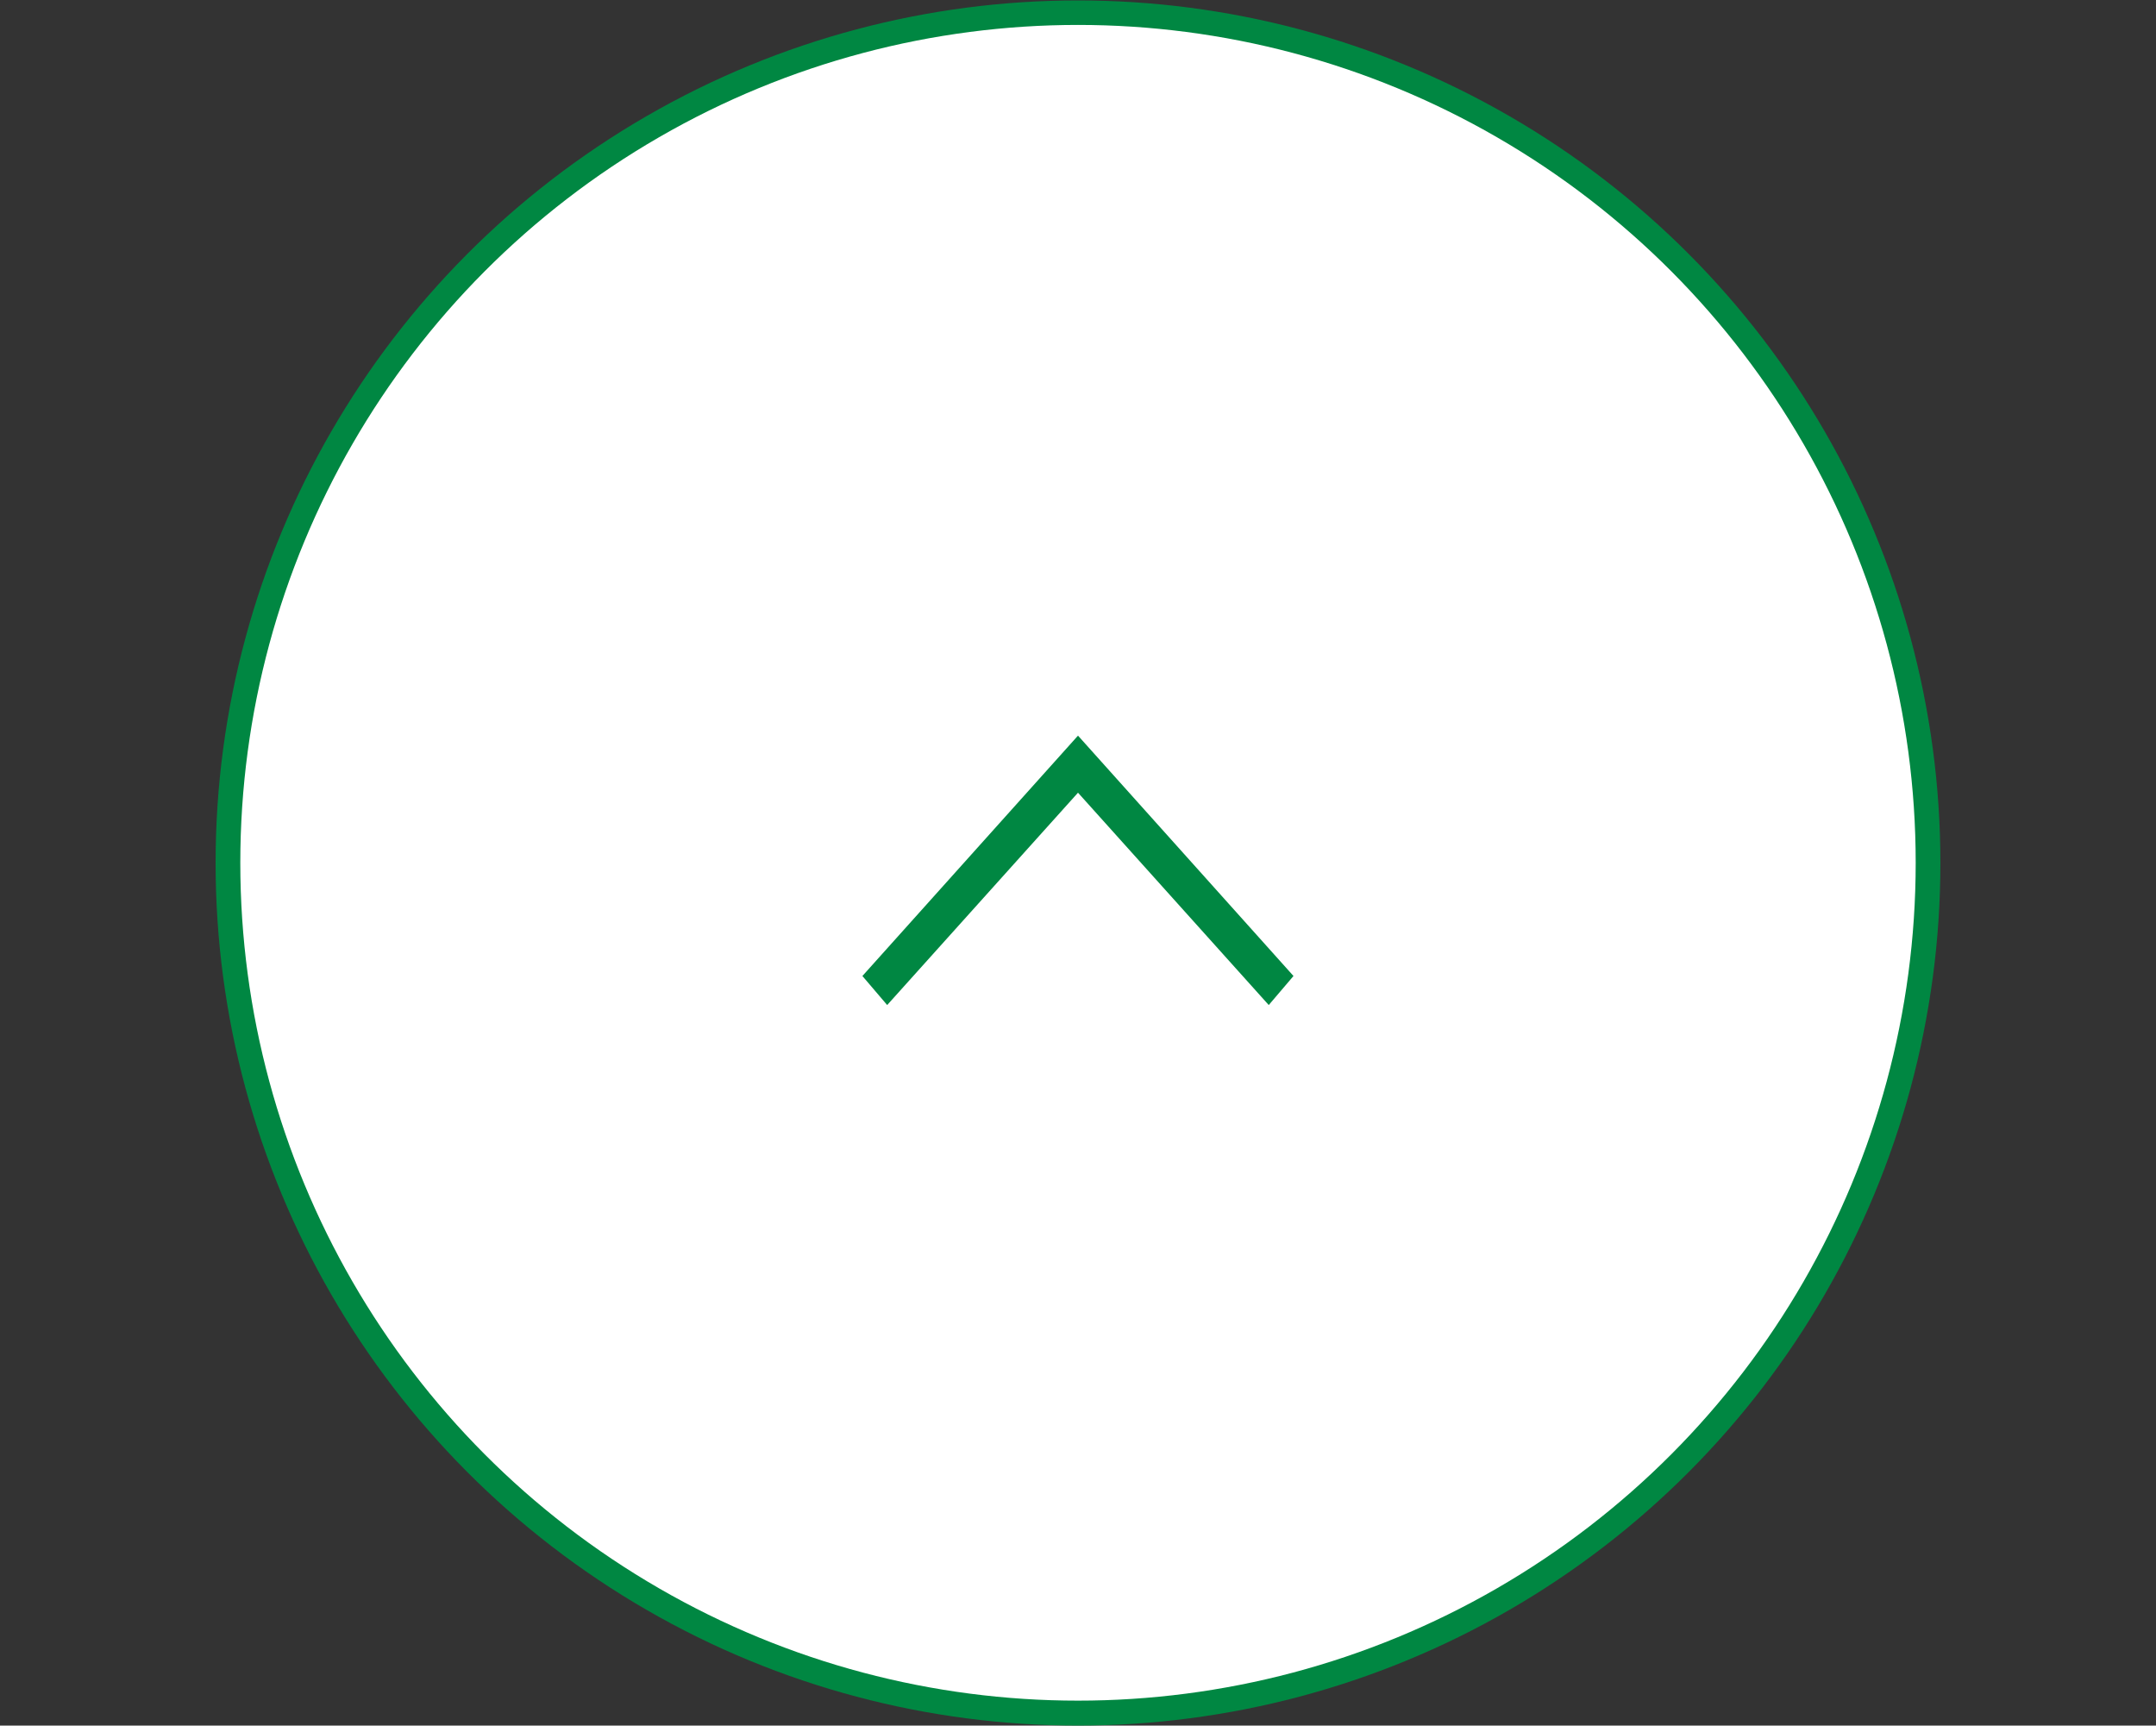
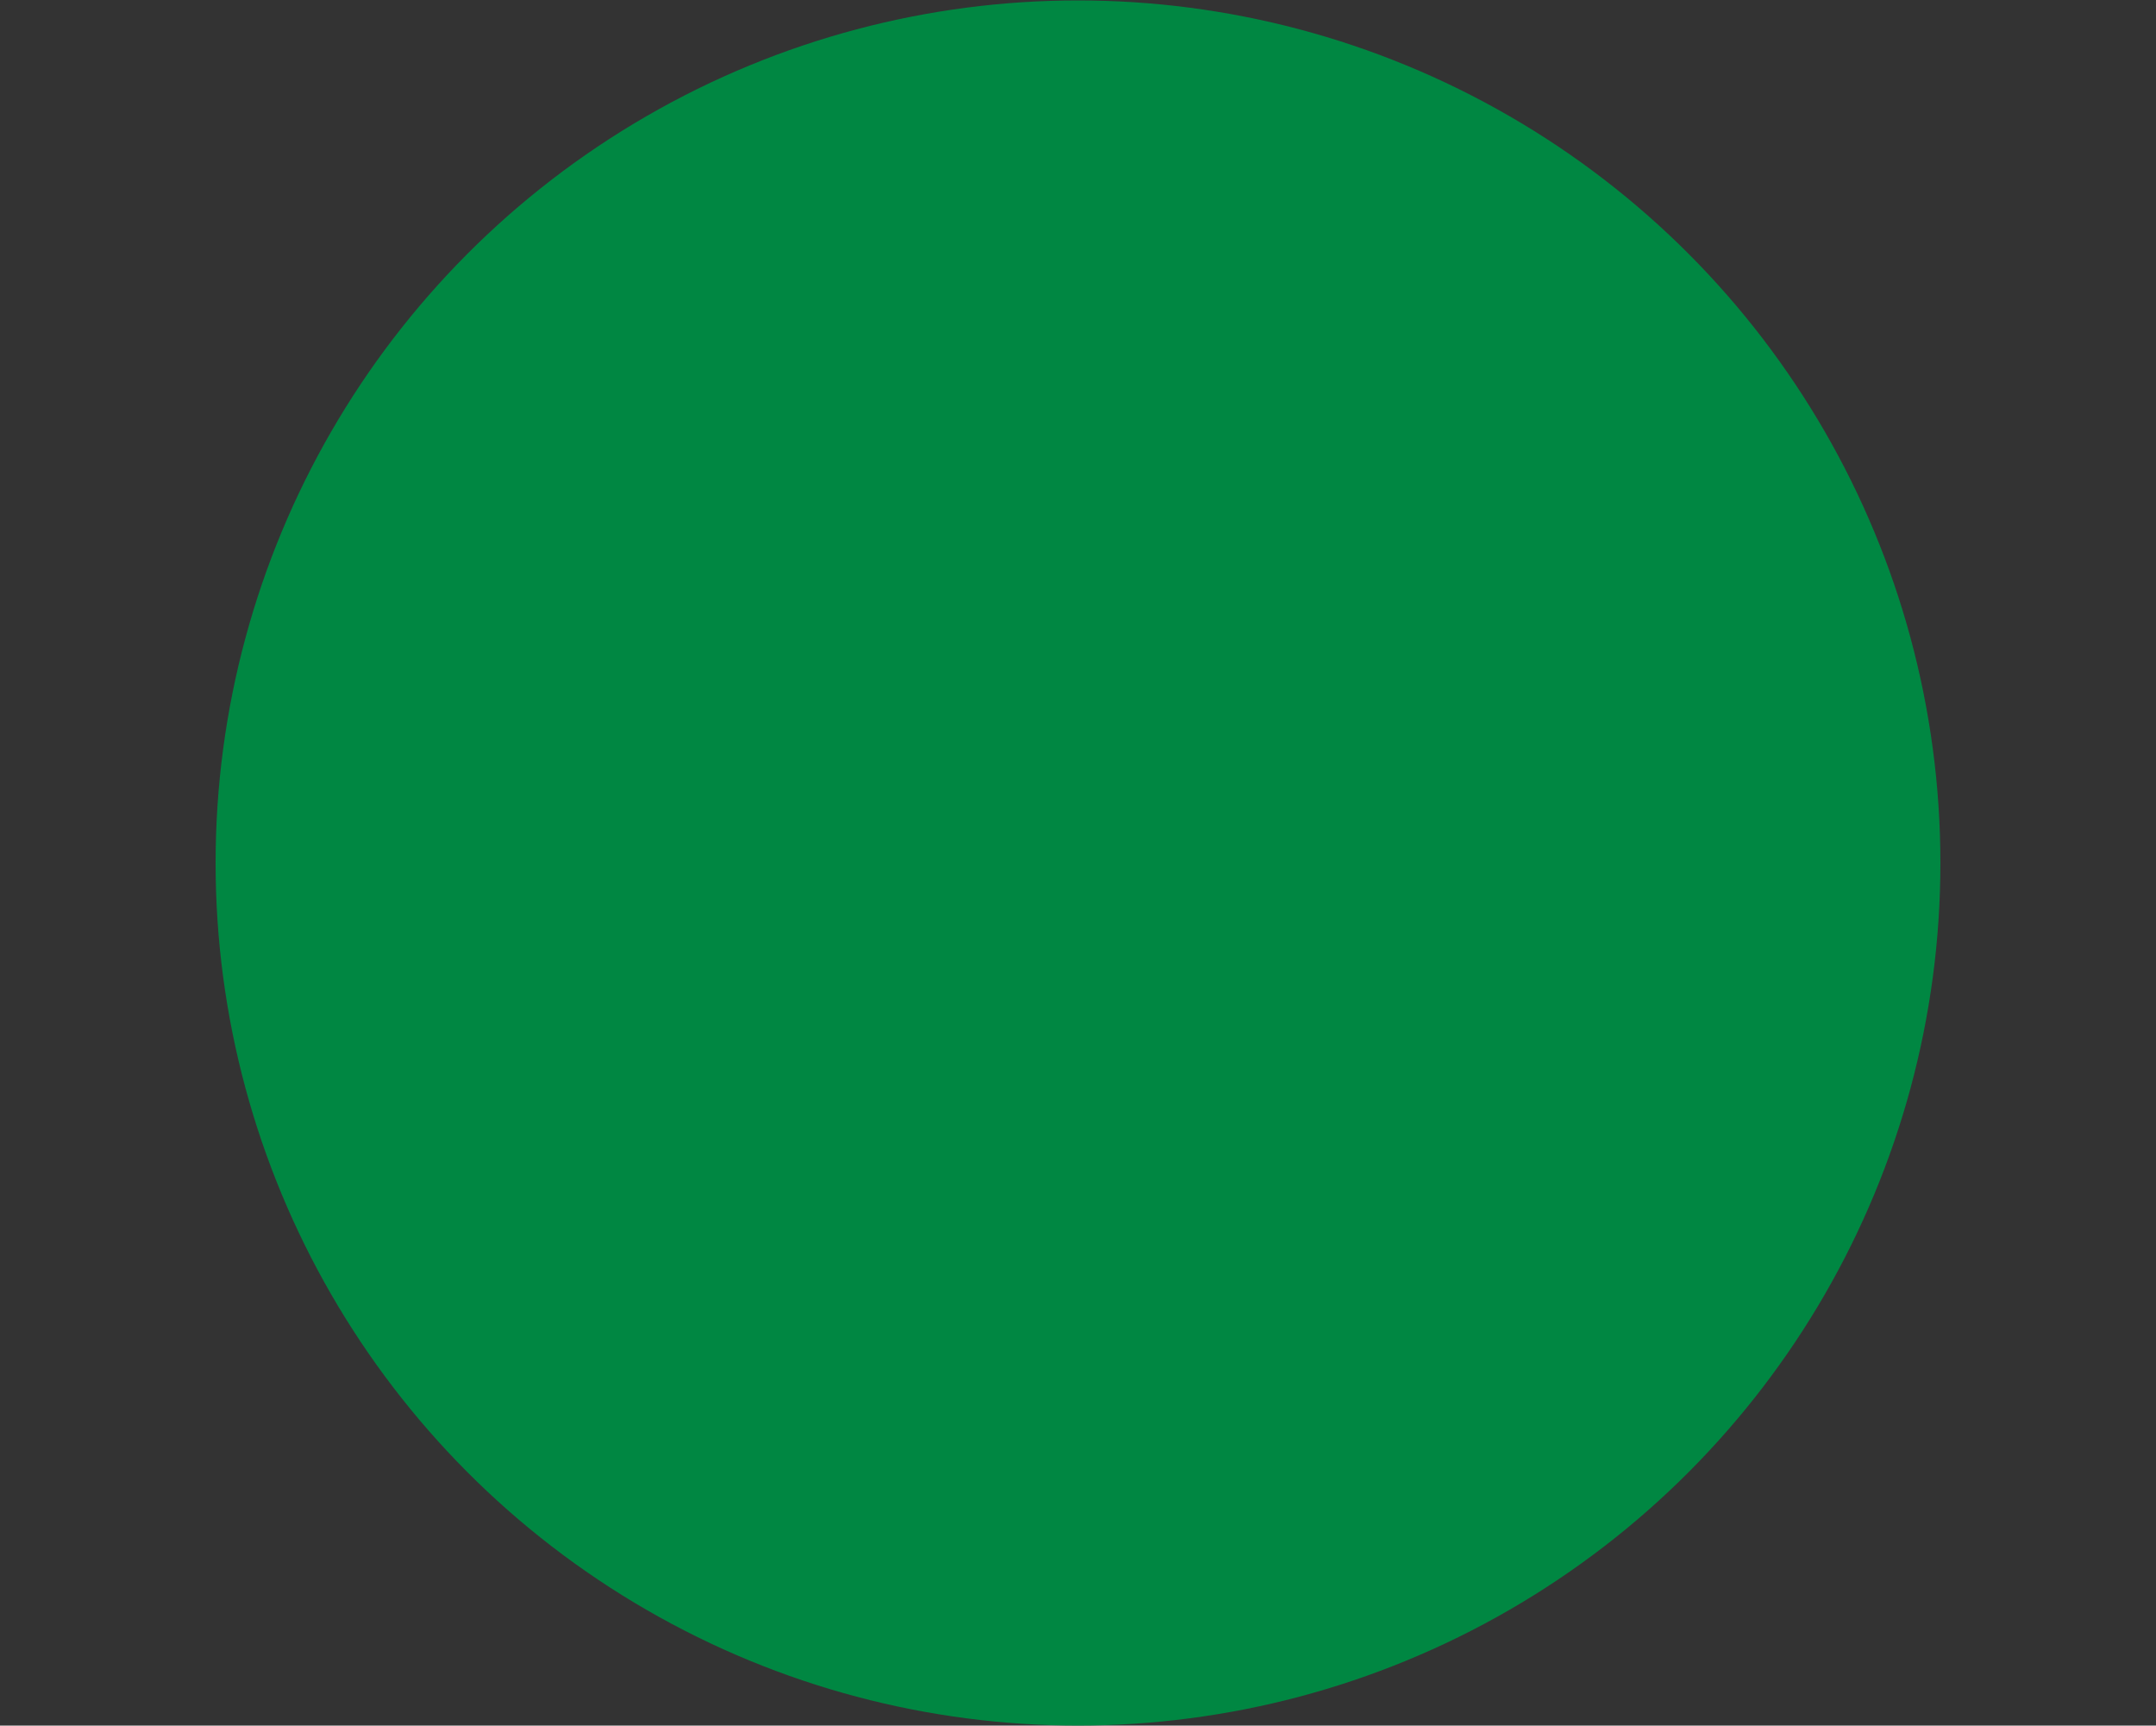
<svg xmlns="http://www.w3.org/2000/svg" id="pagetop_sp.svg" width="150" height="120.03" viewBox="0 0 150 120.03">
  <rect x="0" y="0" width="150" height="120.03" fill="#333333" stroke="none" />
  <defs>
    <style>
      .cls-1 {
        fill: #a3b6db;
        fill-opacity: 0;
      }

      .cls-1, .cls-4 {
        fill-rule: evenodd;
      }

      .cls-2, .cls-4 {
        fill: #008742;
      }

      .cls-3 {
        fill: #fff;
      }
    </style>
  </defs>
  <path id="bg_のコピー" data-name="bg のコピー" class="cls-1" d="M716,2130.96H866v120H716v-120Z" transform="translate(-716 -2130.97)" />
  <circle id="楕円形_1004" data-name="楕円形 1004" class="cls-2" cx="75" cy="60.03" r="60" />
-   <circle id="楕円形_1004-2" data-name="楕円形 1004" class="cls-3" cx="75" cy="60.015" r="58.281" />
-   <path id="arw" class="cls-4" d="M805.992,2198.86L791,2182.14l-15,16.72,1.724,2.02L791,2186.11l13.271,14.77Z" transform="translate(-716 -2130.97)" />
+   <path id="arw" class="cls-4" d="M805.992,2198.86L791,2182.14l-15,16.72,1.724,2.02l13.271,14.77Z" transform="translate(-716 -2130.97)" />
</svg>